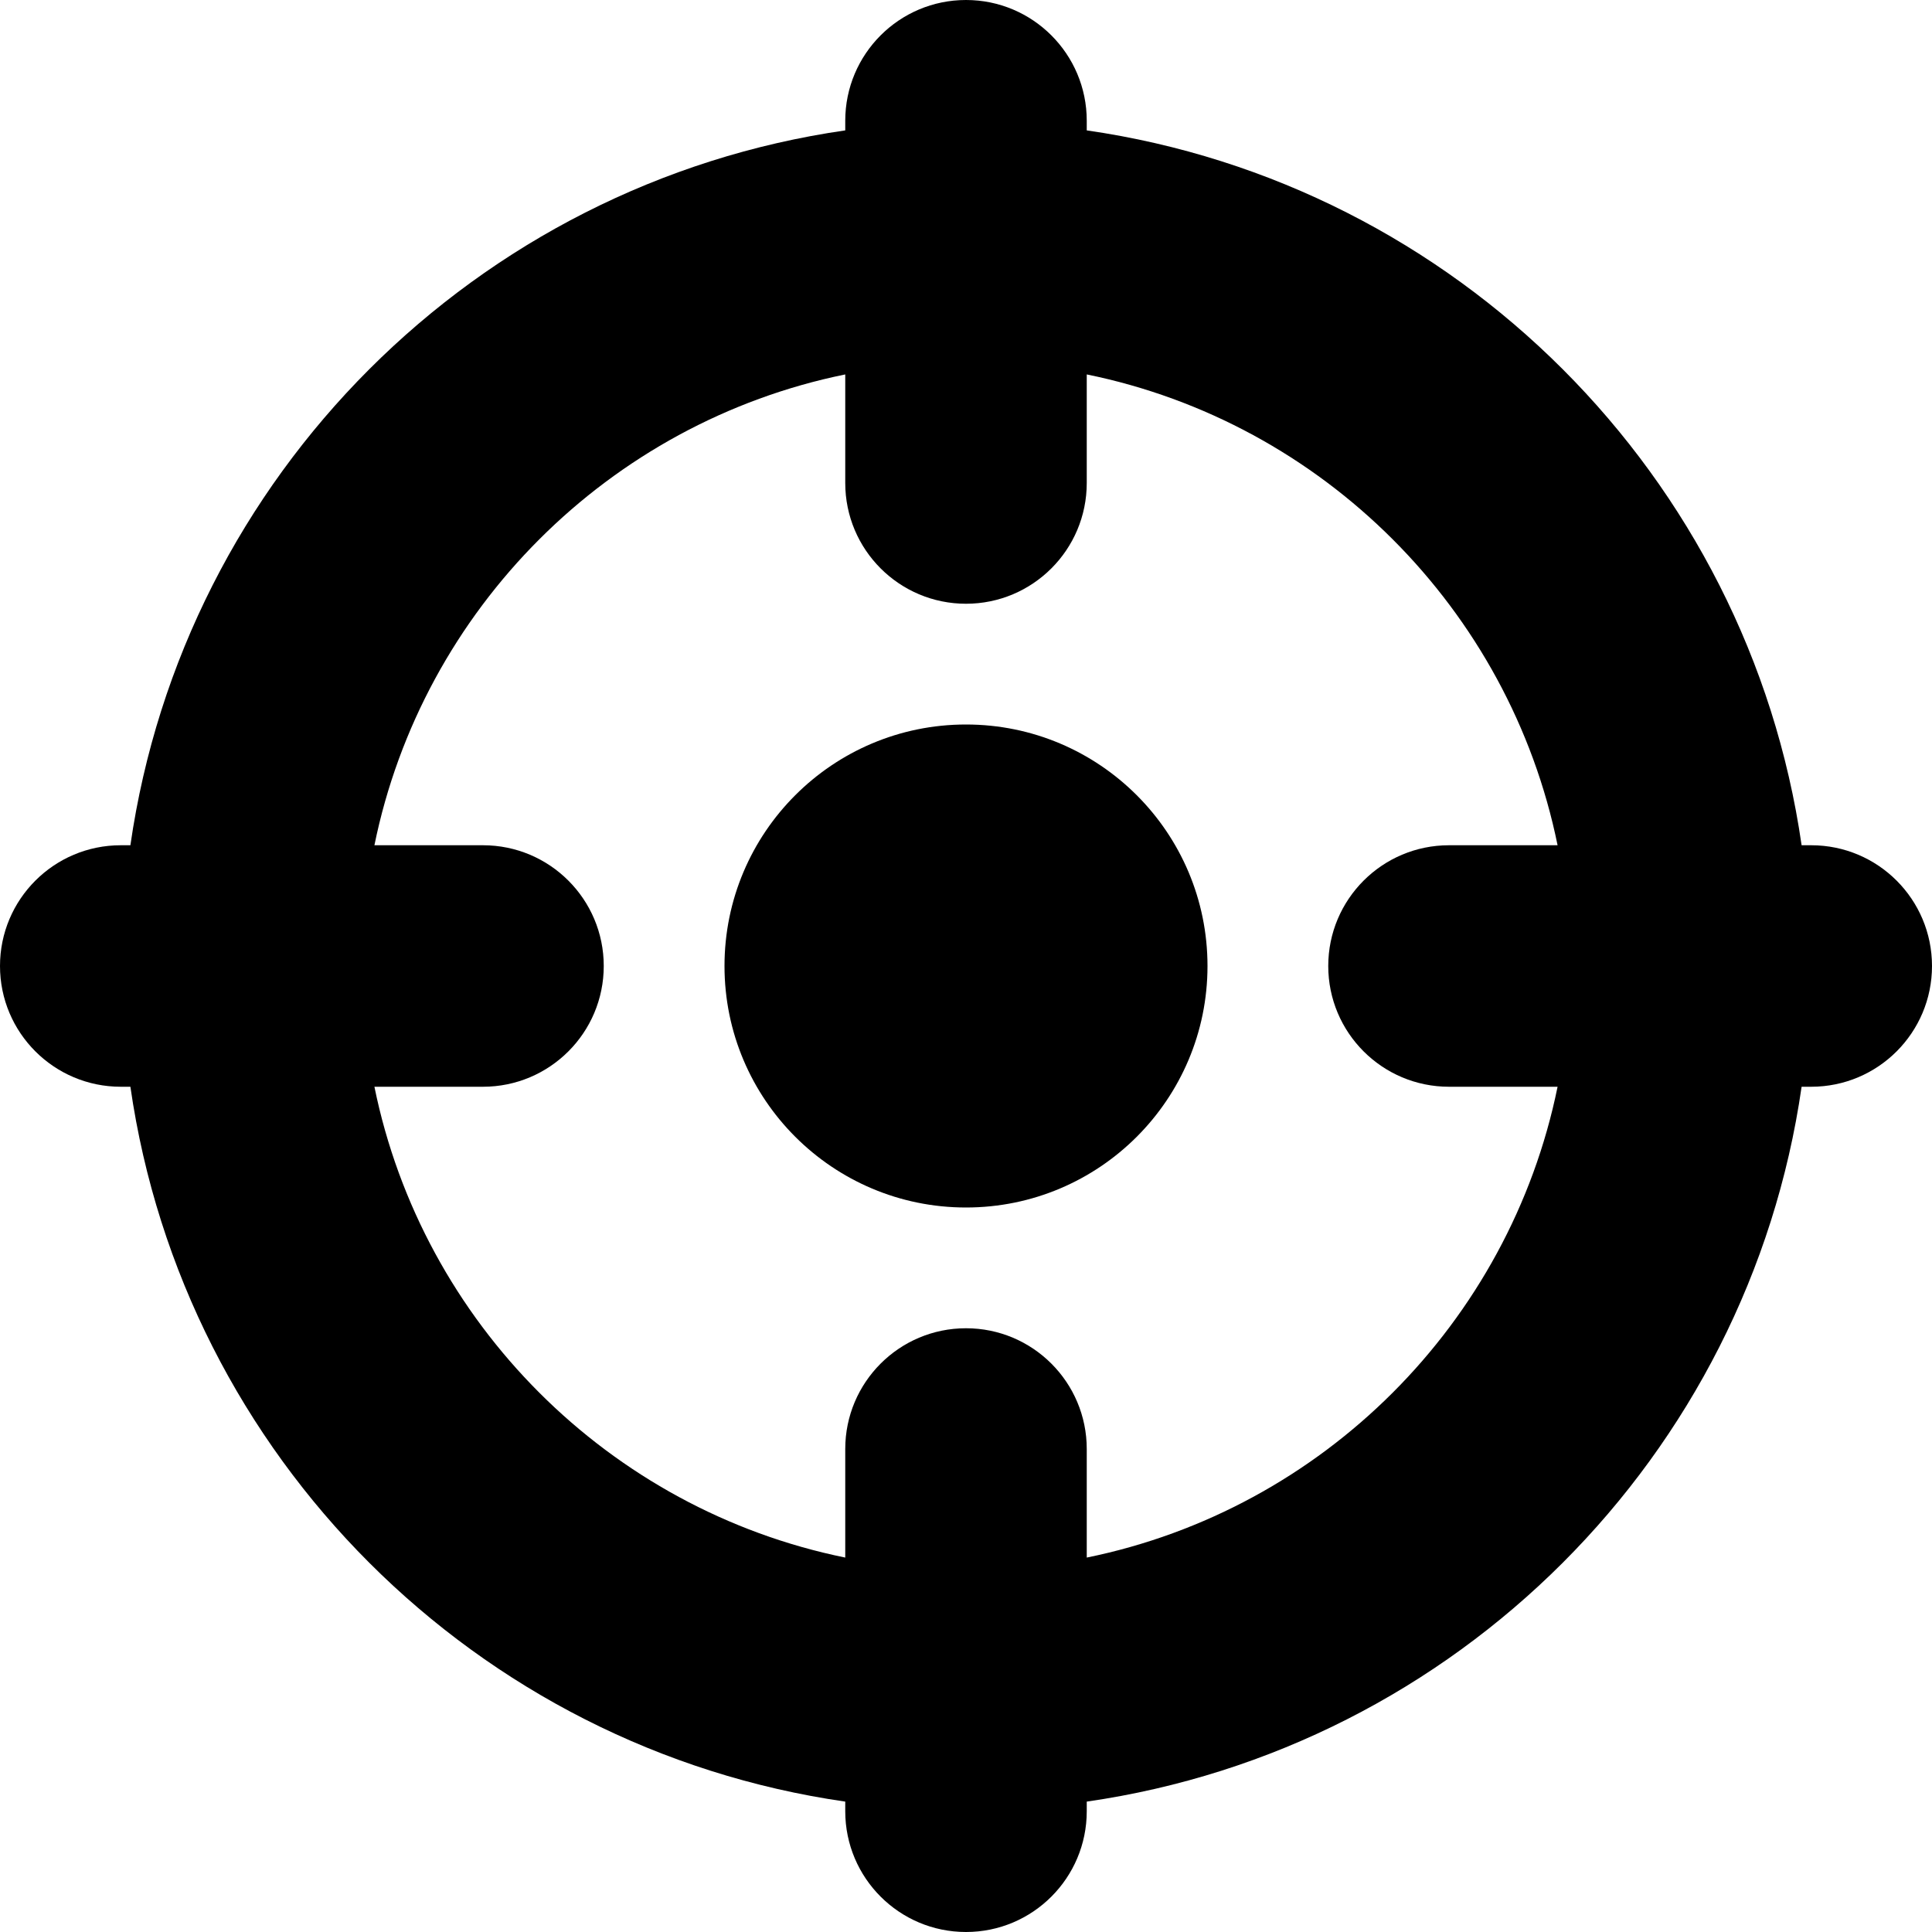
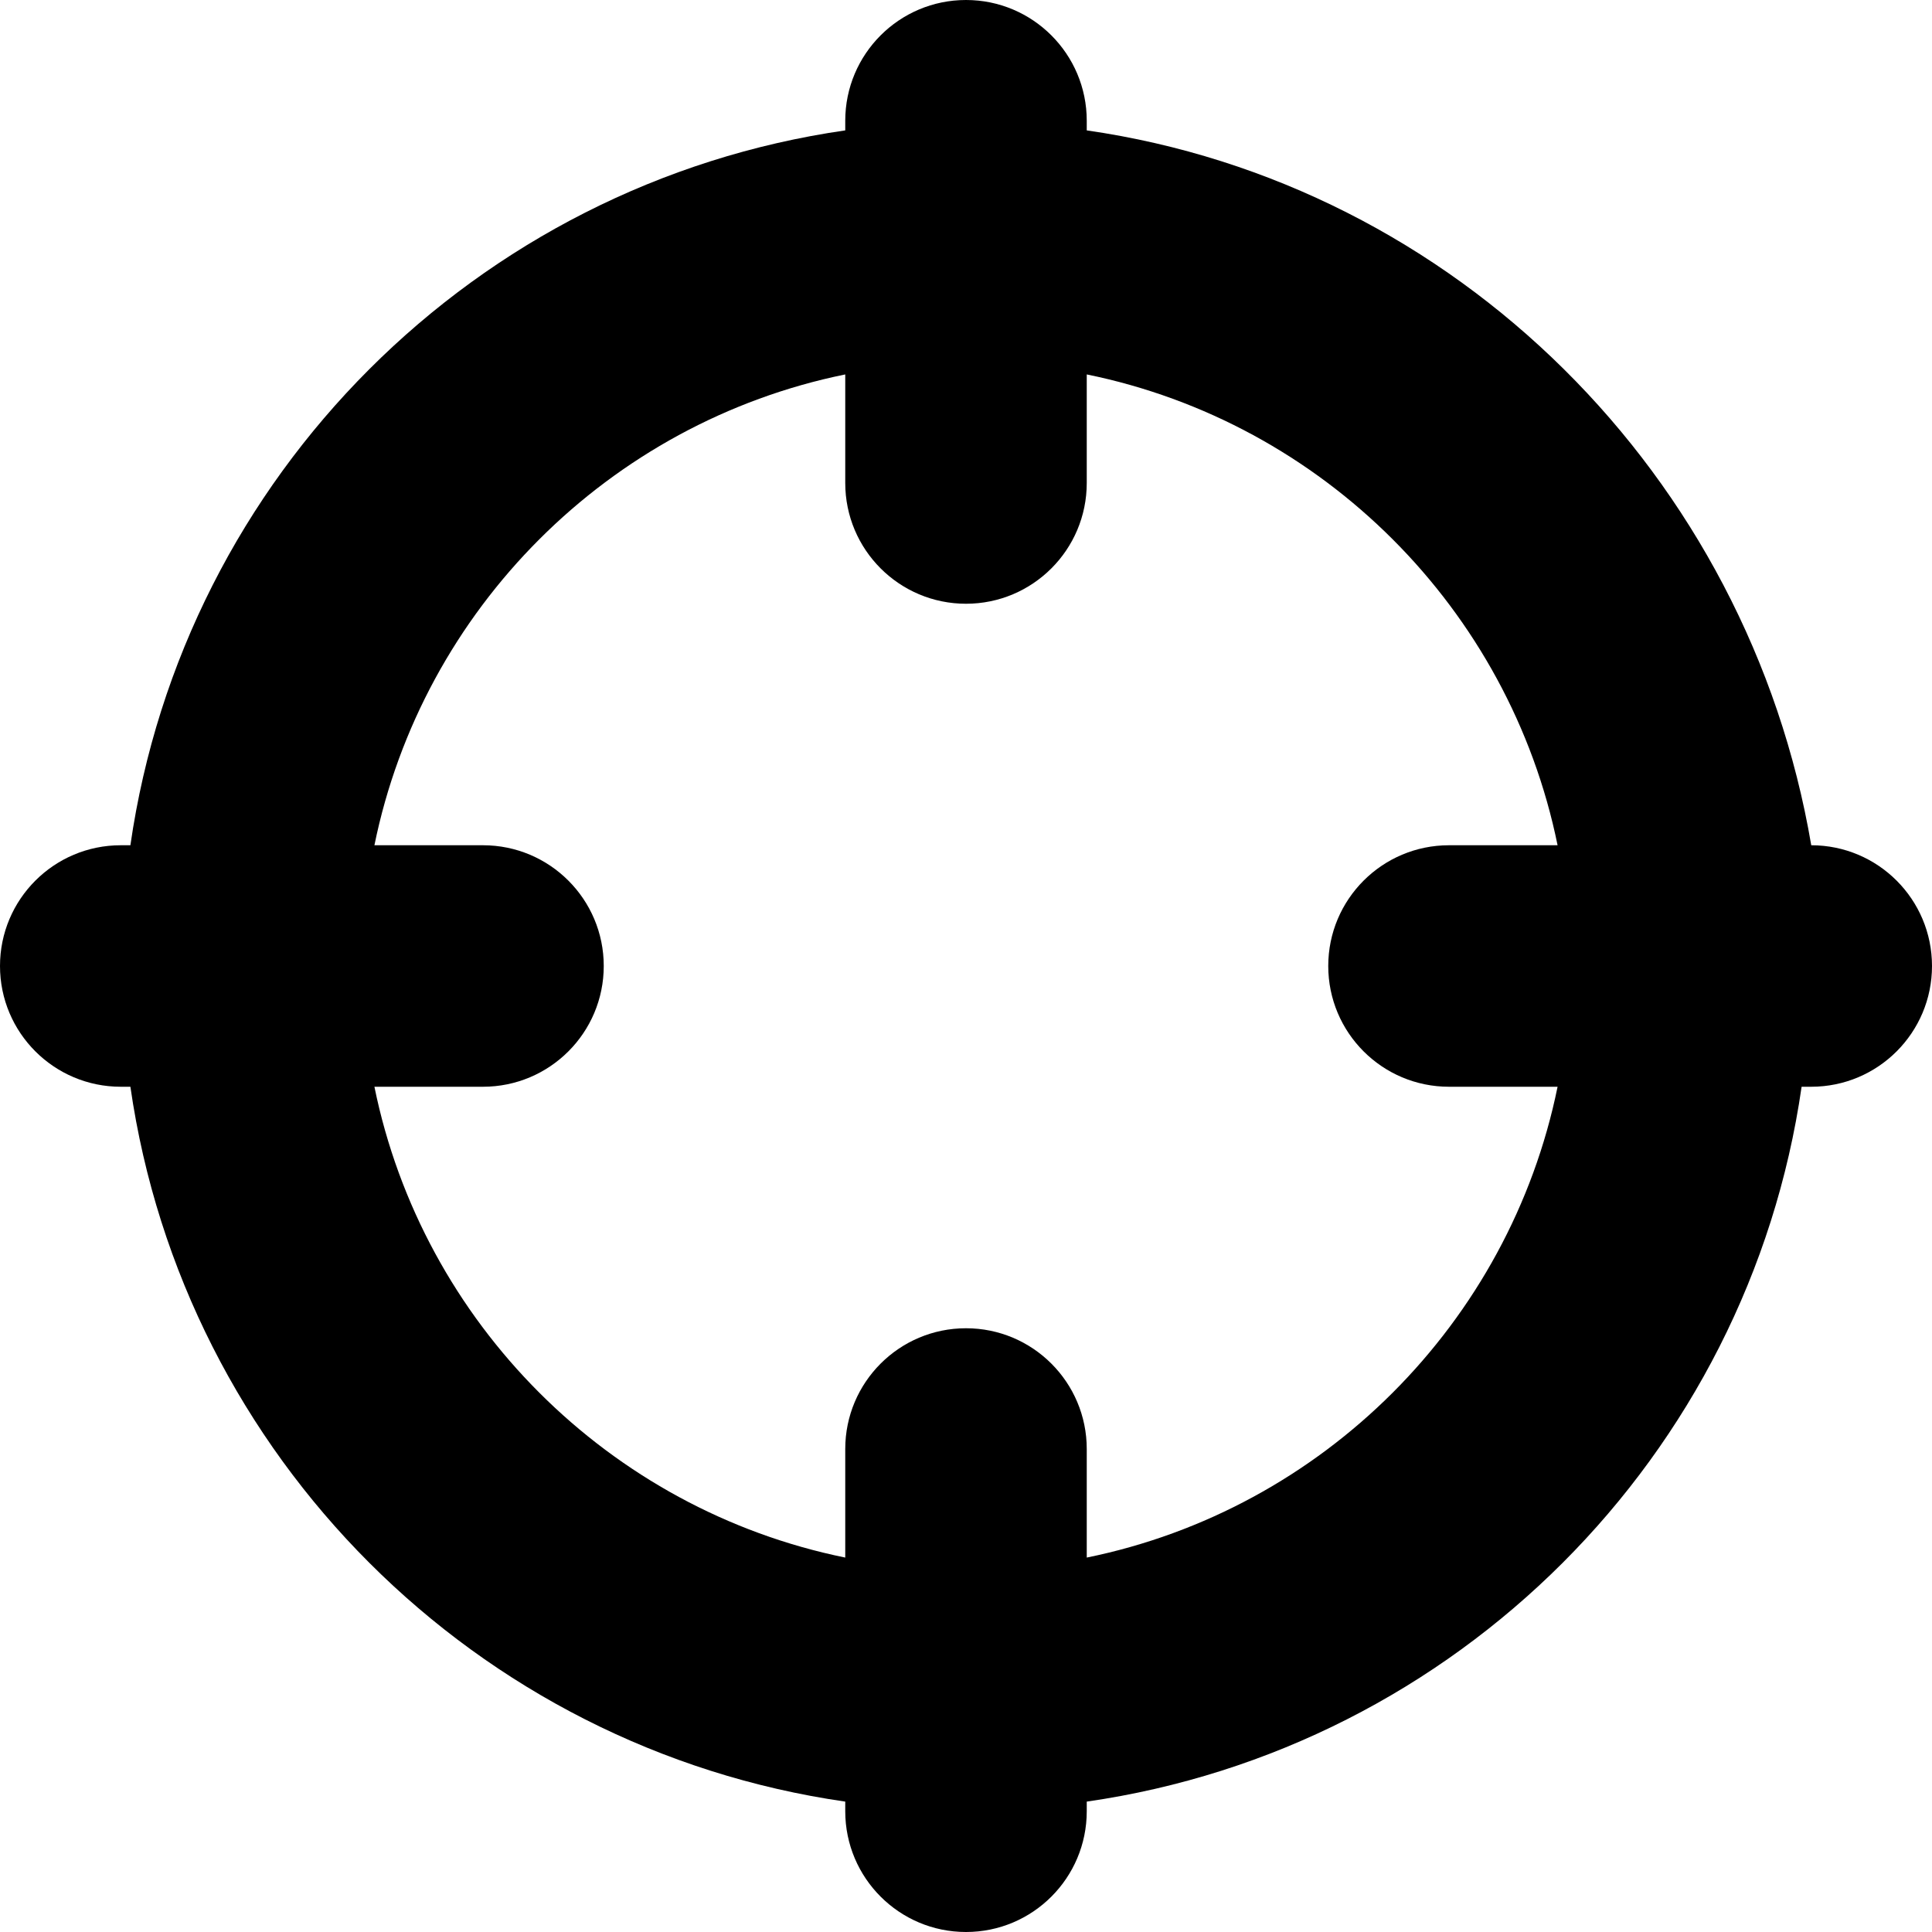
<svg xmlns="http://www.w3.org/2000/svg" version="1.1" id="Capa_1" x="0px" y="0px" viewBox="0 0 512 512" style="enable-background:new 0 0 512 512;" xml:space="preserve">
  <g>
-     <circle cx="256" cy="256" r="64" />
-     <path d="M480,224h-2.556C463.344,126.109,385.891,48.656,288,34.555V32c0-17.672-14.328-32-32-32s-32,14.328-32,32v2.555   C126.109,48.656,48.656,126.109,34.556,224H32c-17.672,0-32,14.328-32,32s14.328,32,32,32h2.556   C48.656,385.891,126.109,463.344,224,477.445V480c0,17.672,14.328,32,32,32s32-14.328,32-32v-2.555   C385.891,463.344,463.344,385.891,477.444,288H480c17.672,0,32-14.328,32-32S497.672,224,480,224z M288,412.773V384   c0-17.672-14.328-32-32-32s-32,14.328-32,32v28.773C161.4,400.016,111.982,350.594,99.225,288H128c17.672,0,32-14.328,32-32   s-14.328-32-32-32H99.225C111.982,161.406,161.4,111.984,224,99.227V128c0,17.672,14.328,32,32,32s32-14.328,32-32V99.227   c62.6,12.758,112.018,62.18,124.775,124.773H384c-17.672,0-32,14.328-32,32s14.328,32,32,32h28.775   C400.018,350.594,350.6,400.016,288,412.773z" />
+     <path d="M480,224C463.344,126.109,385.891,48.656,288,34.555V32c0-17.672-14.328-32-32-32s-32,14.328-32,32v2.555   C126.109,48.656,48.656,126.109,34.556,224H32c-17.672,0-32,14.328-32,32s14.328,32,32,32h2.556   C48.656,385.891,126.109,463.344,224,477.445V480c0,17.672,14.328,32,32,32s32-14.328,32-32v-2.555   C385.891,463.344,463.344,385.891,477.444,288H480c17.672,0,32-14.328,32-32S497.672,224,480,224z M288,412.773V384   c0-17.672-14.328-32-32-32s-32,14.328-32,32v28.773C161.4,400.016,111.982,350.594,99.225,288H128c17.672,0,32-14.328,32-32   s-14.328-32-32-32H99.225C111.982,161.406,161.4,111.984,224,99.227V128c0,17.672,14.328,32,32,32s32-14.328,32-32V99.227   c62.6,12.758,112.018,62.18,124.775,124.773H384c-17.672,0-32,14.328-32,32s14.328,32,32,32h28.775   C400.018,350.594,350.6,400.016,288,412.773z" />
  </g>
  <g>
</g>
  <g>
</g>
  <g>
</g>
  <g>
</g>
  <g>
</g>
  <g>
</g>
  <g>
</g>
  <g>
</g>
  <g>
</g>
  <g>
</g>
  <g>
</g>
  <g>
</g>
  <g>
</g>
  <g>
</g>
  <g>
</g>
</svg>